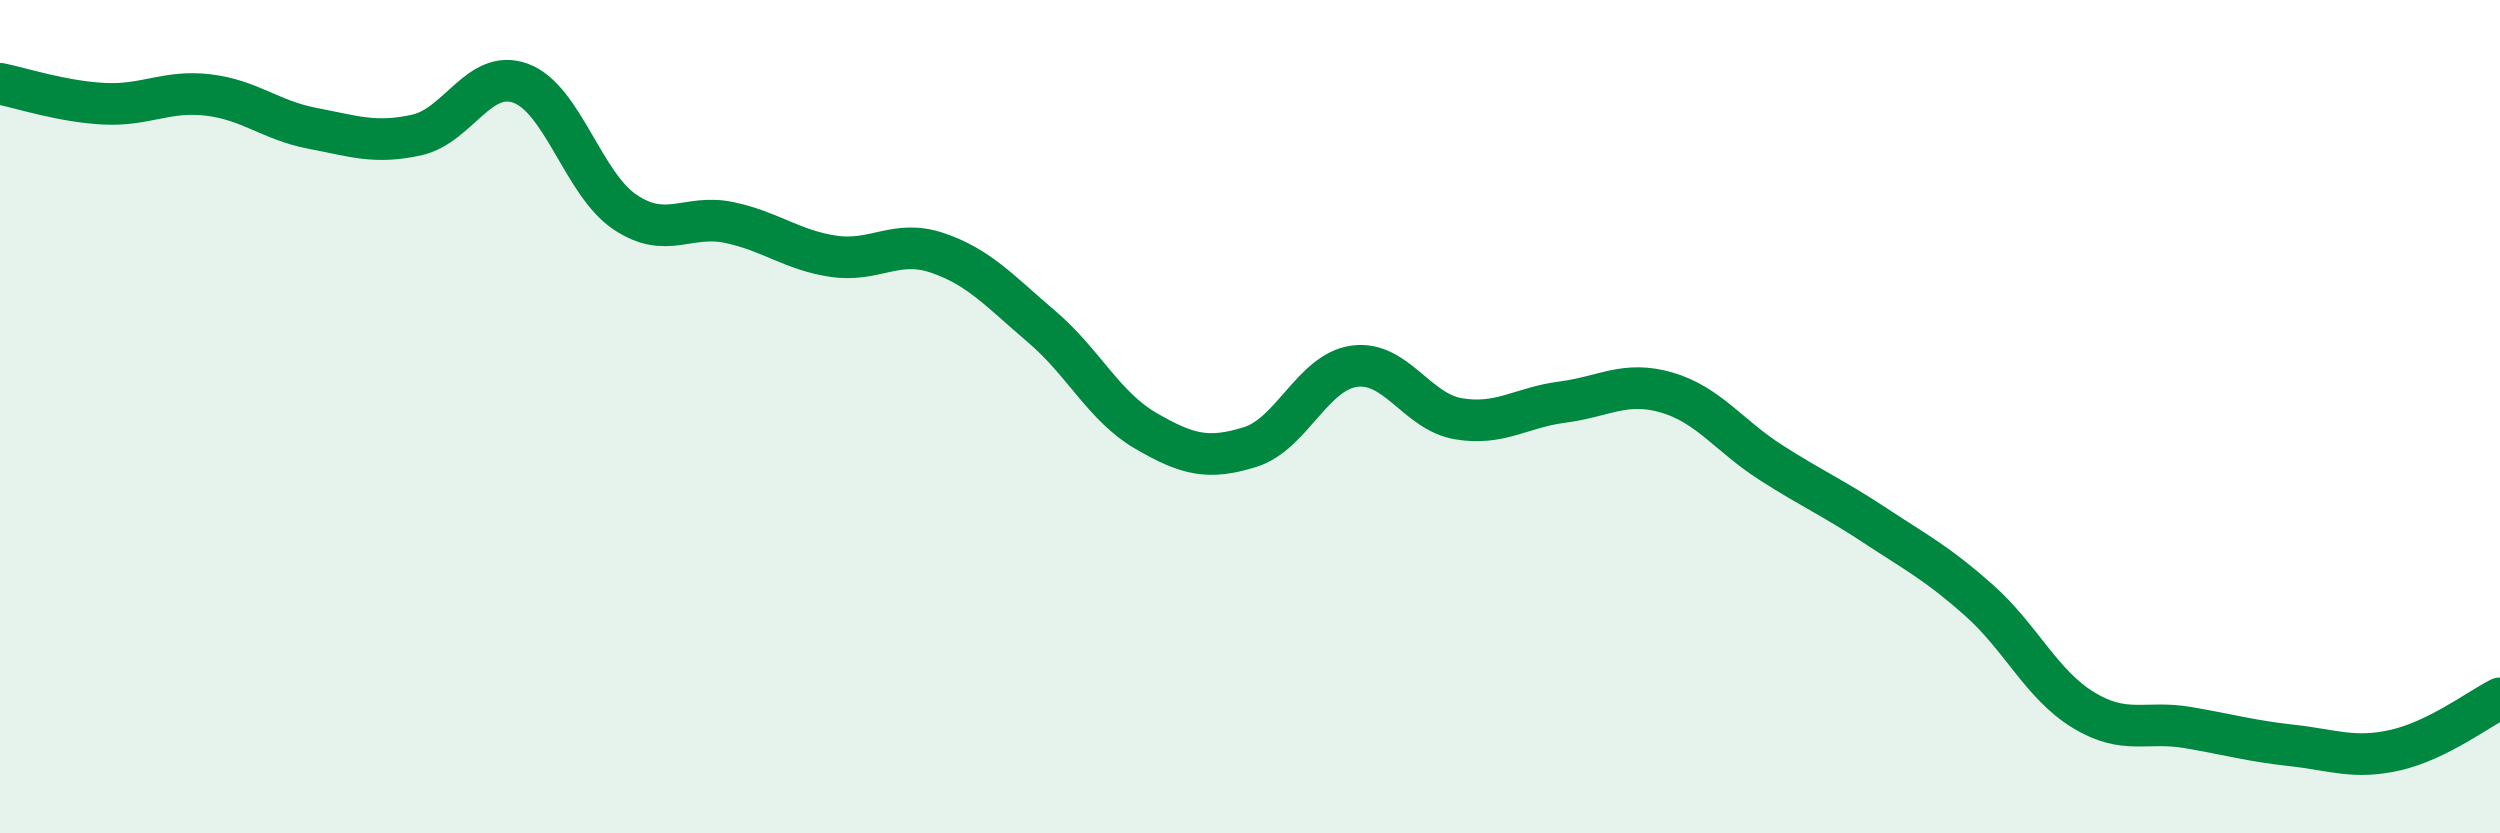
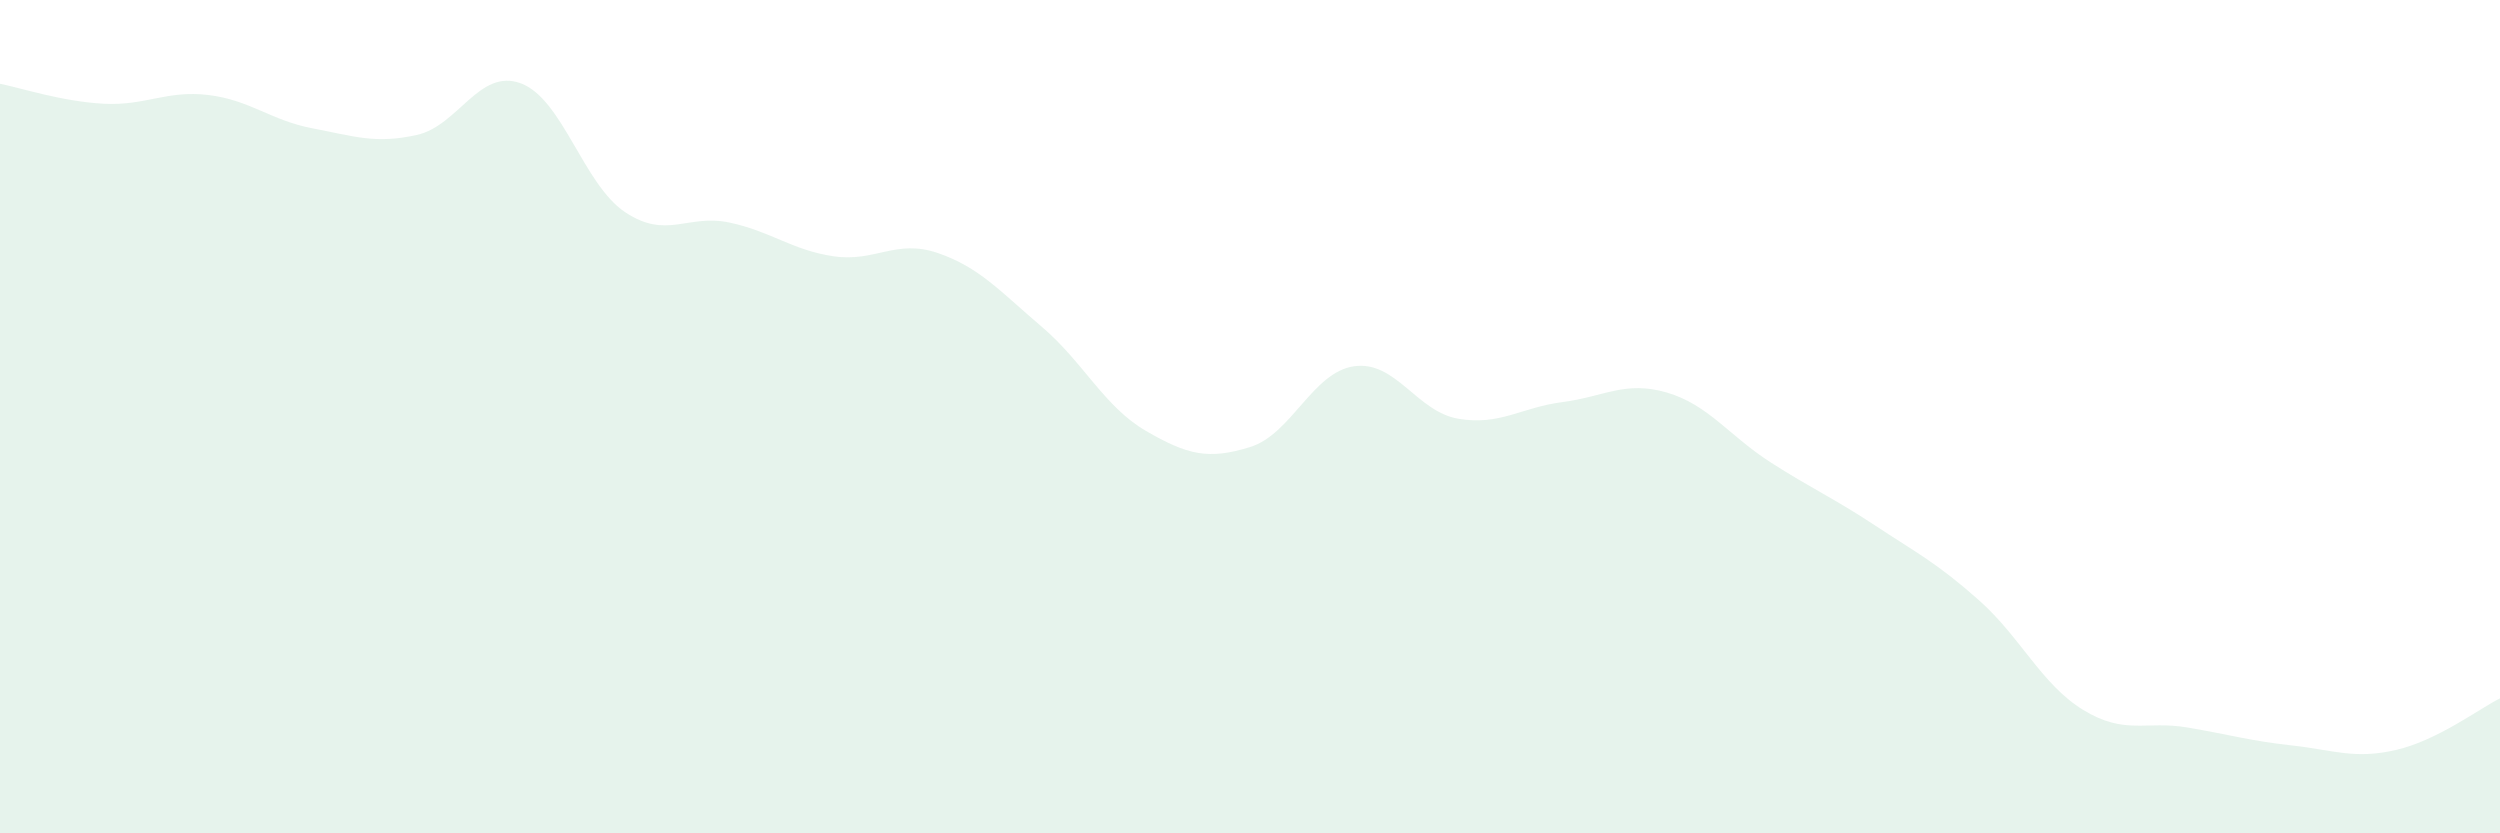
<svg xmlns="http://www.w3.org/2000/svg" width="60" height="20" viewBox="0 0 60 20">
  <path d="M 0,2.01 C 0.5,2.11 1.5,2.44 2.5,2.49 C 3.5,2.54 4,2.16 5,2.28 C 6,2.4 6.5,2.89 7.5,3.08 C 8.5,3.27 9,3.46 10,3.24 C 11,3.02 11.5,1.63 12.5,2 C 13.5,2.37 14,4.42 15,5.09 C 16,5.76 16.5,5.13 17.5,5.34 C 18.5,5.55 19,6 20,6.15 C 21,6.3 21.5,5.73 22.5,6.07 C 23.5,6.41 24,6.99 25,7.84 C 26,8.69 26.5,9.76 27.5,10.34 C 28.5,10.92 29,11.04 30,10.73 C 31,10.42 31.5,8.93 32.5,8.79 C 33.5,8.65 34,9.88 35,10.05 C 36,10.22 36.5,9.78 37.5,9.65 C 38.5,9.52 39,9.13 40,9.42 C 41,9.71 41.5,10.46 42.5,11.1 C 43.5,11.74 44,11.95 45,12.61 C 46,13.27 46.5,13.52 47.5,14.41 C 48.5,15.3 49,16.43 50,17.04 C 51,17.65 51.5,17.29 52.5,17.46 C 53.5,17.63 54,17.78 55,17.89 C 56,18 56.5,18.23 57.5,18 C 58.5,17.77 59.5,17.01 60,16.76L60 20L0 20Z" fill="#008740" opacity="0.1" stroke-linecap="round" stroke-linejoin="round" />
-   <path d="M 0,2.01 C 0.5,2.11 1.5,2.44 2.5,2.49 C 3.5,2.54 4,2.16 5,2.28 C 6,2.4 6.5,2.89 7.5,3.08 C 8.5,3.27 9,3.46 10,3.24 C 11,3.02 11.5,1.63 12.5,2 C 13.5,2.37 14,4.42 15,5.09 C 16,5.76 16.5,5.13 17.5,5.34 C 18.5,5.55 19,6 20,6.15 C 21,6.3 21.5,5.73 22.5,6.07 C 23.5,6.41 24,6.99 25,7.84 C 26,8.69 26.5,9.76 27.5,10.34 C 28.5,10.92 29,11.04 30,10.73 C 31,10.42 31.5,8.93 32.5,8.79 C 33.5,8.65 34,9.88 35,10.05 C 36,10.22 36.5,9.78 37.5,9.65 C 38.5,9.52 39,9.13 40,9.42 C 41,9.71 41.5,10.46 42.5,11.1 C 43.5,11.74 44,11.95 45,12.61 C 46,13.27 46.5,13.52 47.5,14.41 C 48.5,15.3 49,16.43 50,17.04 C 51,17.65 51.5,17.29 52.5,17.46 C 53.5,17.63 54,17.78 55,17.89 C 56,18 56.5,18.23 57.5,18 C 58.5,17.77 59.5,17.01 60,16.76" stroke="#008740" stroke-width="1" fill="none" stroke-linecap="round" stroke-linejoin="round" />
</svg>